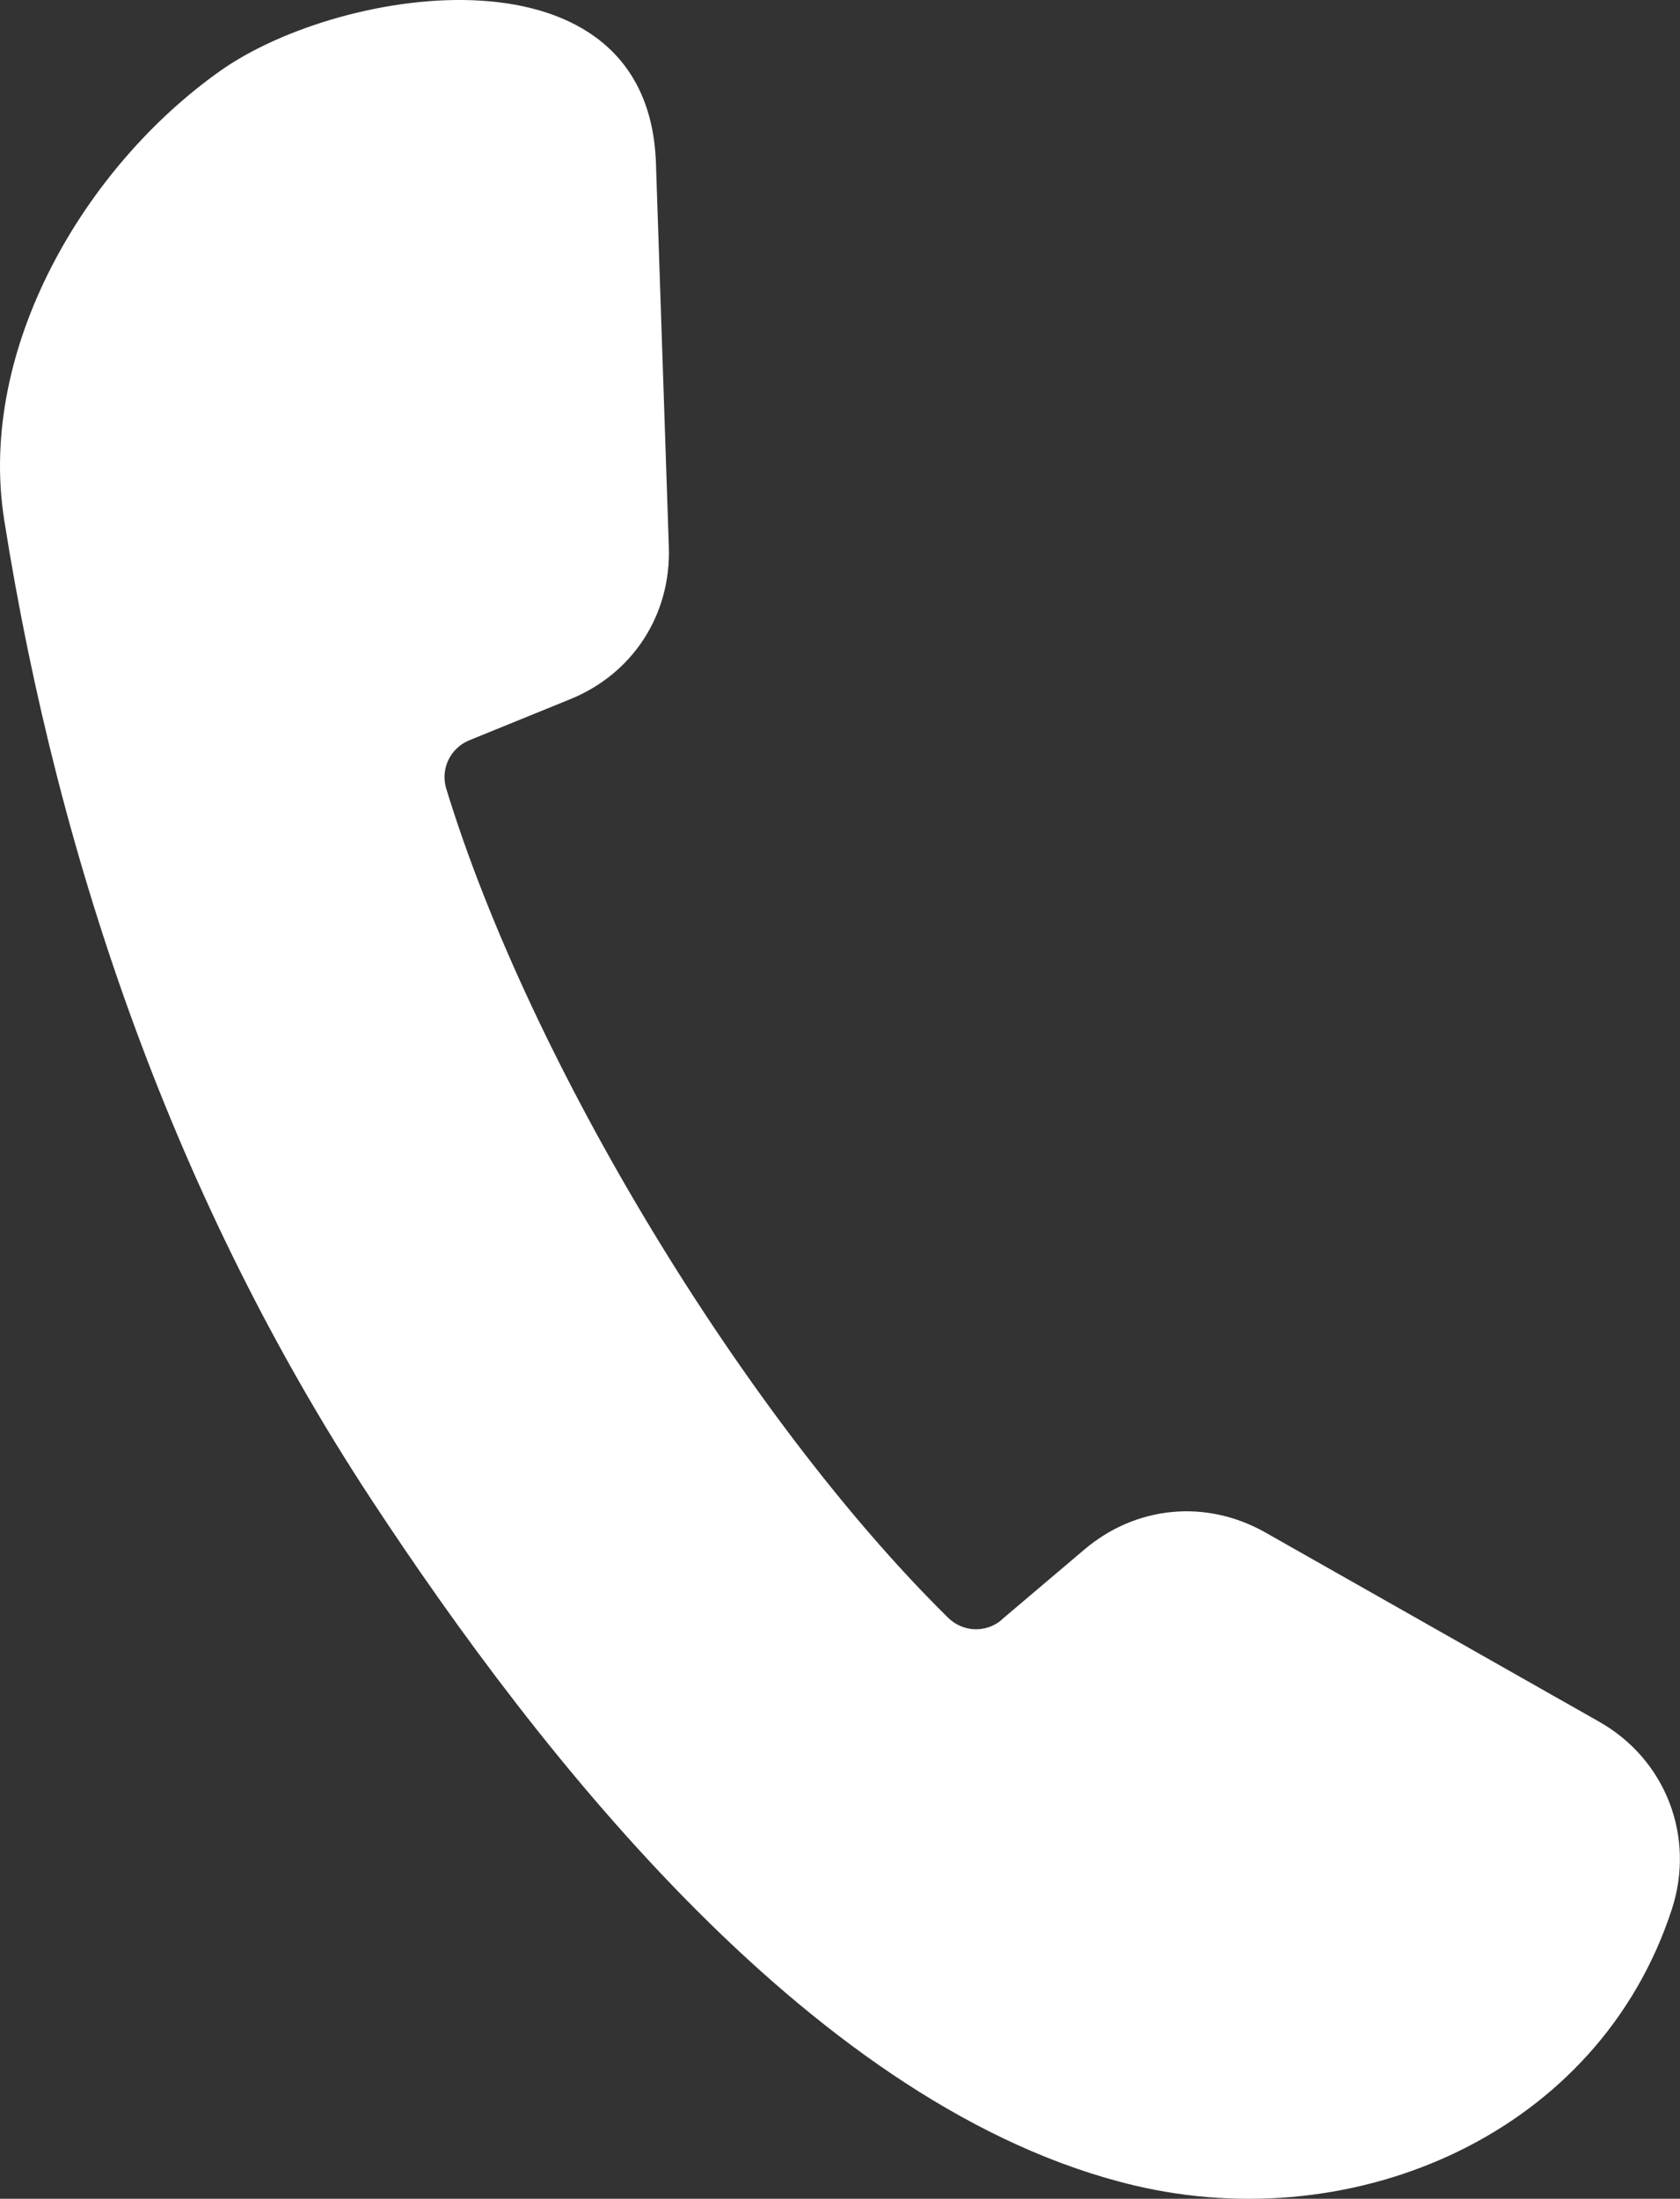
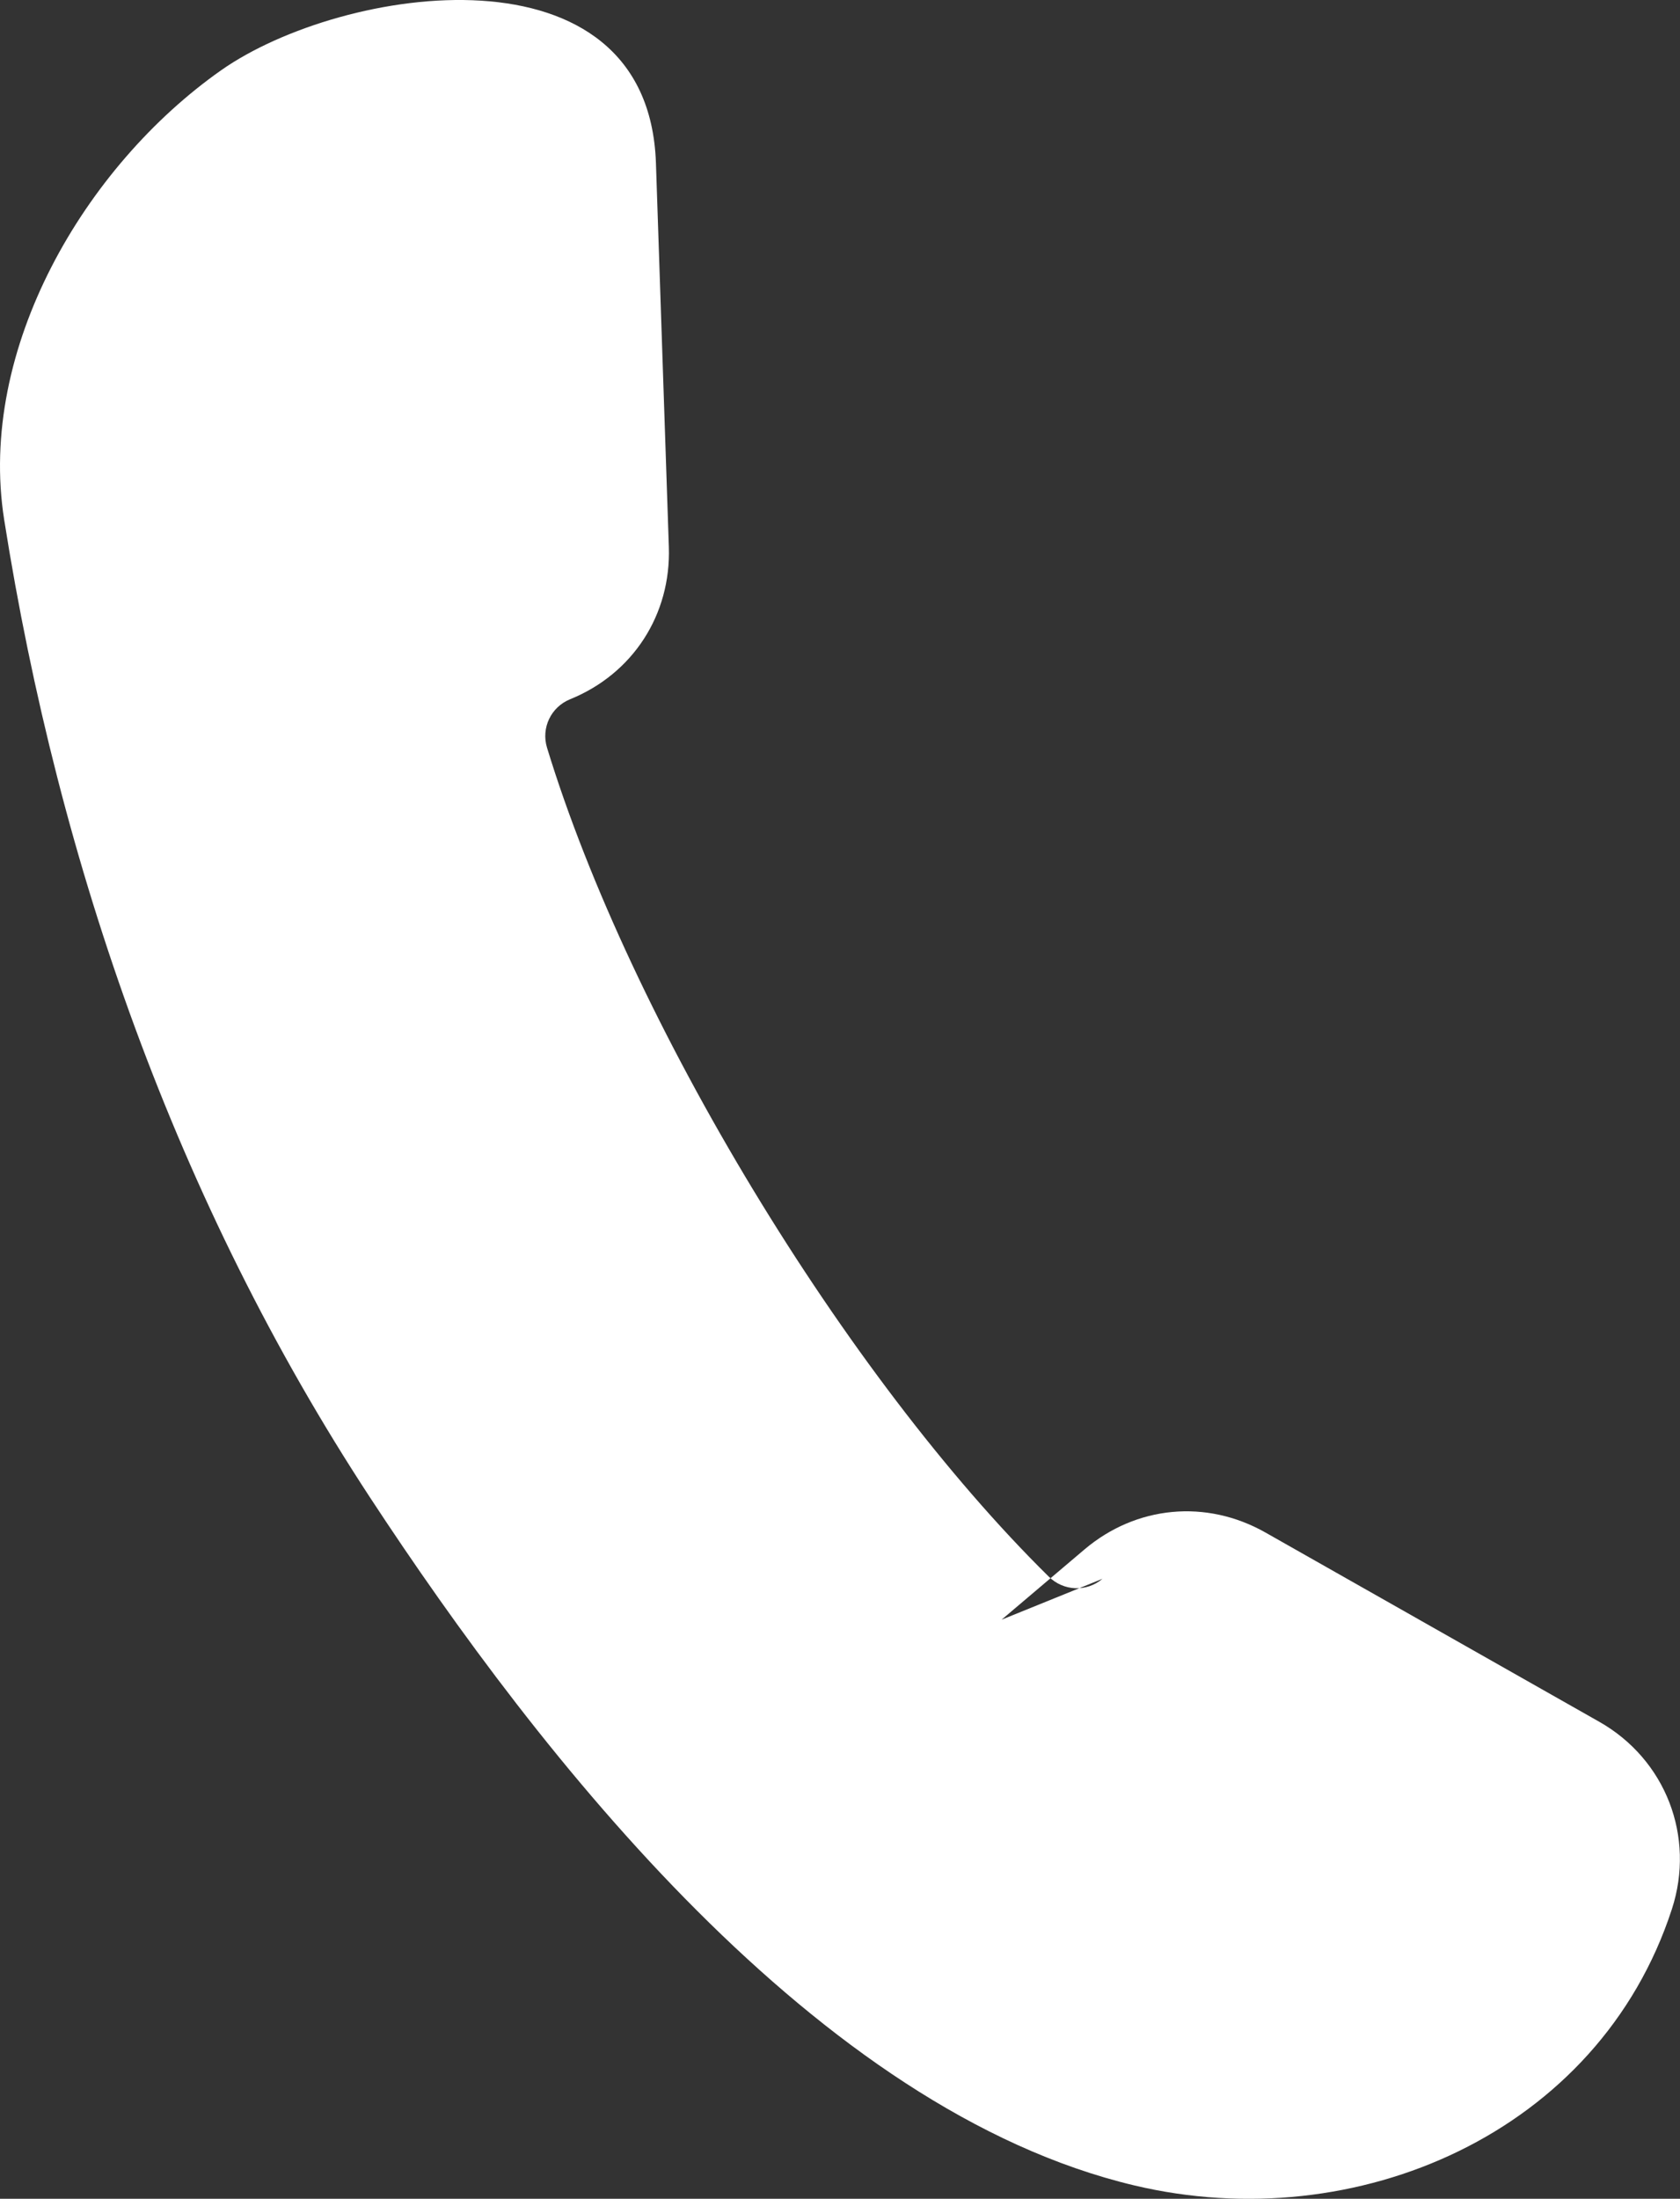
<svg xmlns="http://www.w3.org/2000/svg" id="Layer_1" viewBox="0 0 140.56 183.89">
  <rect x="0" y="0" width="140.56" height="183.89" fill="#333333" stroke="none" />
  <defs>
    <style>
      .cls-1 {
        fill: #fff;
        fill-rule: evenodd;
      }
    </style>
  </defs>
-   <path class="cls-1" d="M83.8,135.46l6.94-5.88c4.33-3.66,10.18-4.21,15.12-1.42l27.95,15.84c5.55,3.15,8.05,9.6,6.07,15.67-6.1,18.73-26.4,27.5-44.95,23.11-26.58-6.3-49.69-35.77-63.99-57.57C14.8,100.59,4.93,72.47.35,43.47-1.91,29.19,7.1,13.89,18.51,5.87,28.66-1.25,54.23-5.1,54.88,13.63l1.08,32.11c.19,5.67-3.01,10.61-8.26,12.74l-8.43,3.43c-1.6.65-2.44,2.4-1.93,4.06,6.97,22.82,24.98,52.58,41.98,69.32,1.23,1.22,3.17,1.3,4.49.18Z" />
+   <path class="cls-1" d="M83.8,135.46l6.94-5.88c4.33-3.66,10.18-4.21,15.12-1.42l27.95,15.84c5.55,3.15,8.05,9.6,6.07,15.67-6.1,18.73-26.4,27.5-44.95,23.11-26.58-6.3-49.69-35.77-63.99-57.57C14.8,100.59,4.93,72.47.35,43.47-1.91,29.19,7.1,13.89,18.51,5.87,28.66-1.25,54.23-5.1,54.88,13.63l1.08,32.11c.19,5.67-3.01,10.61-8.26,12.74c-1.6.65-2.44,2.4-1.93,4.06,6.97,22.82,24.98,52.58,41.98,69.32,1.23,1.22,3.17,1.3,4.49.18Z" />
</svg>